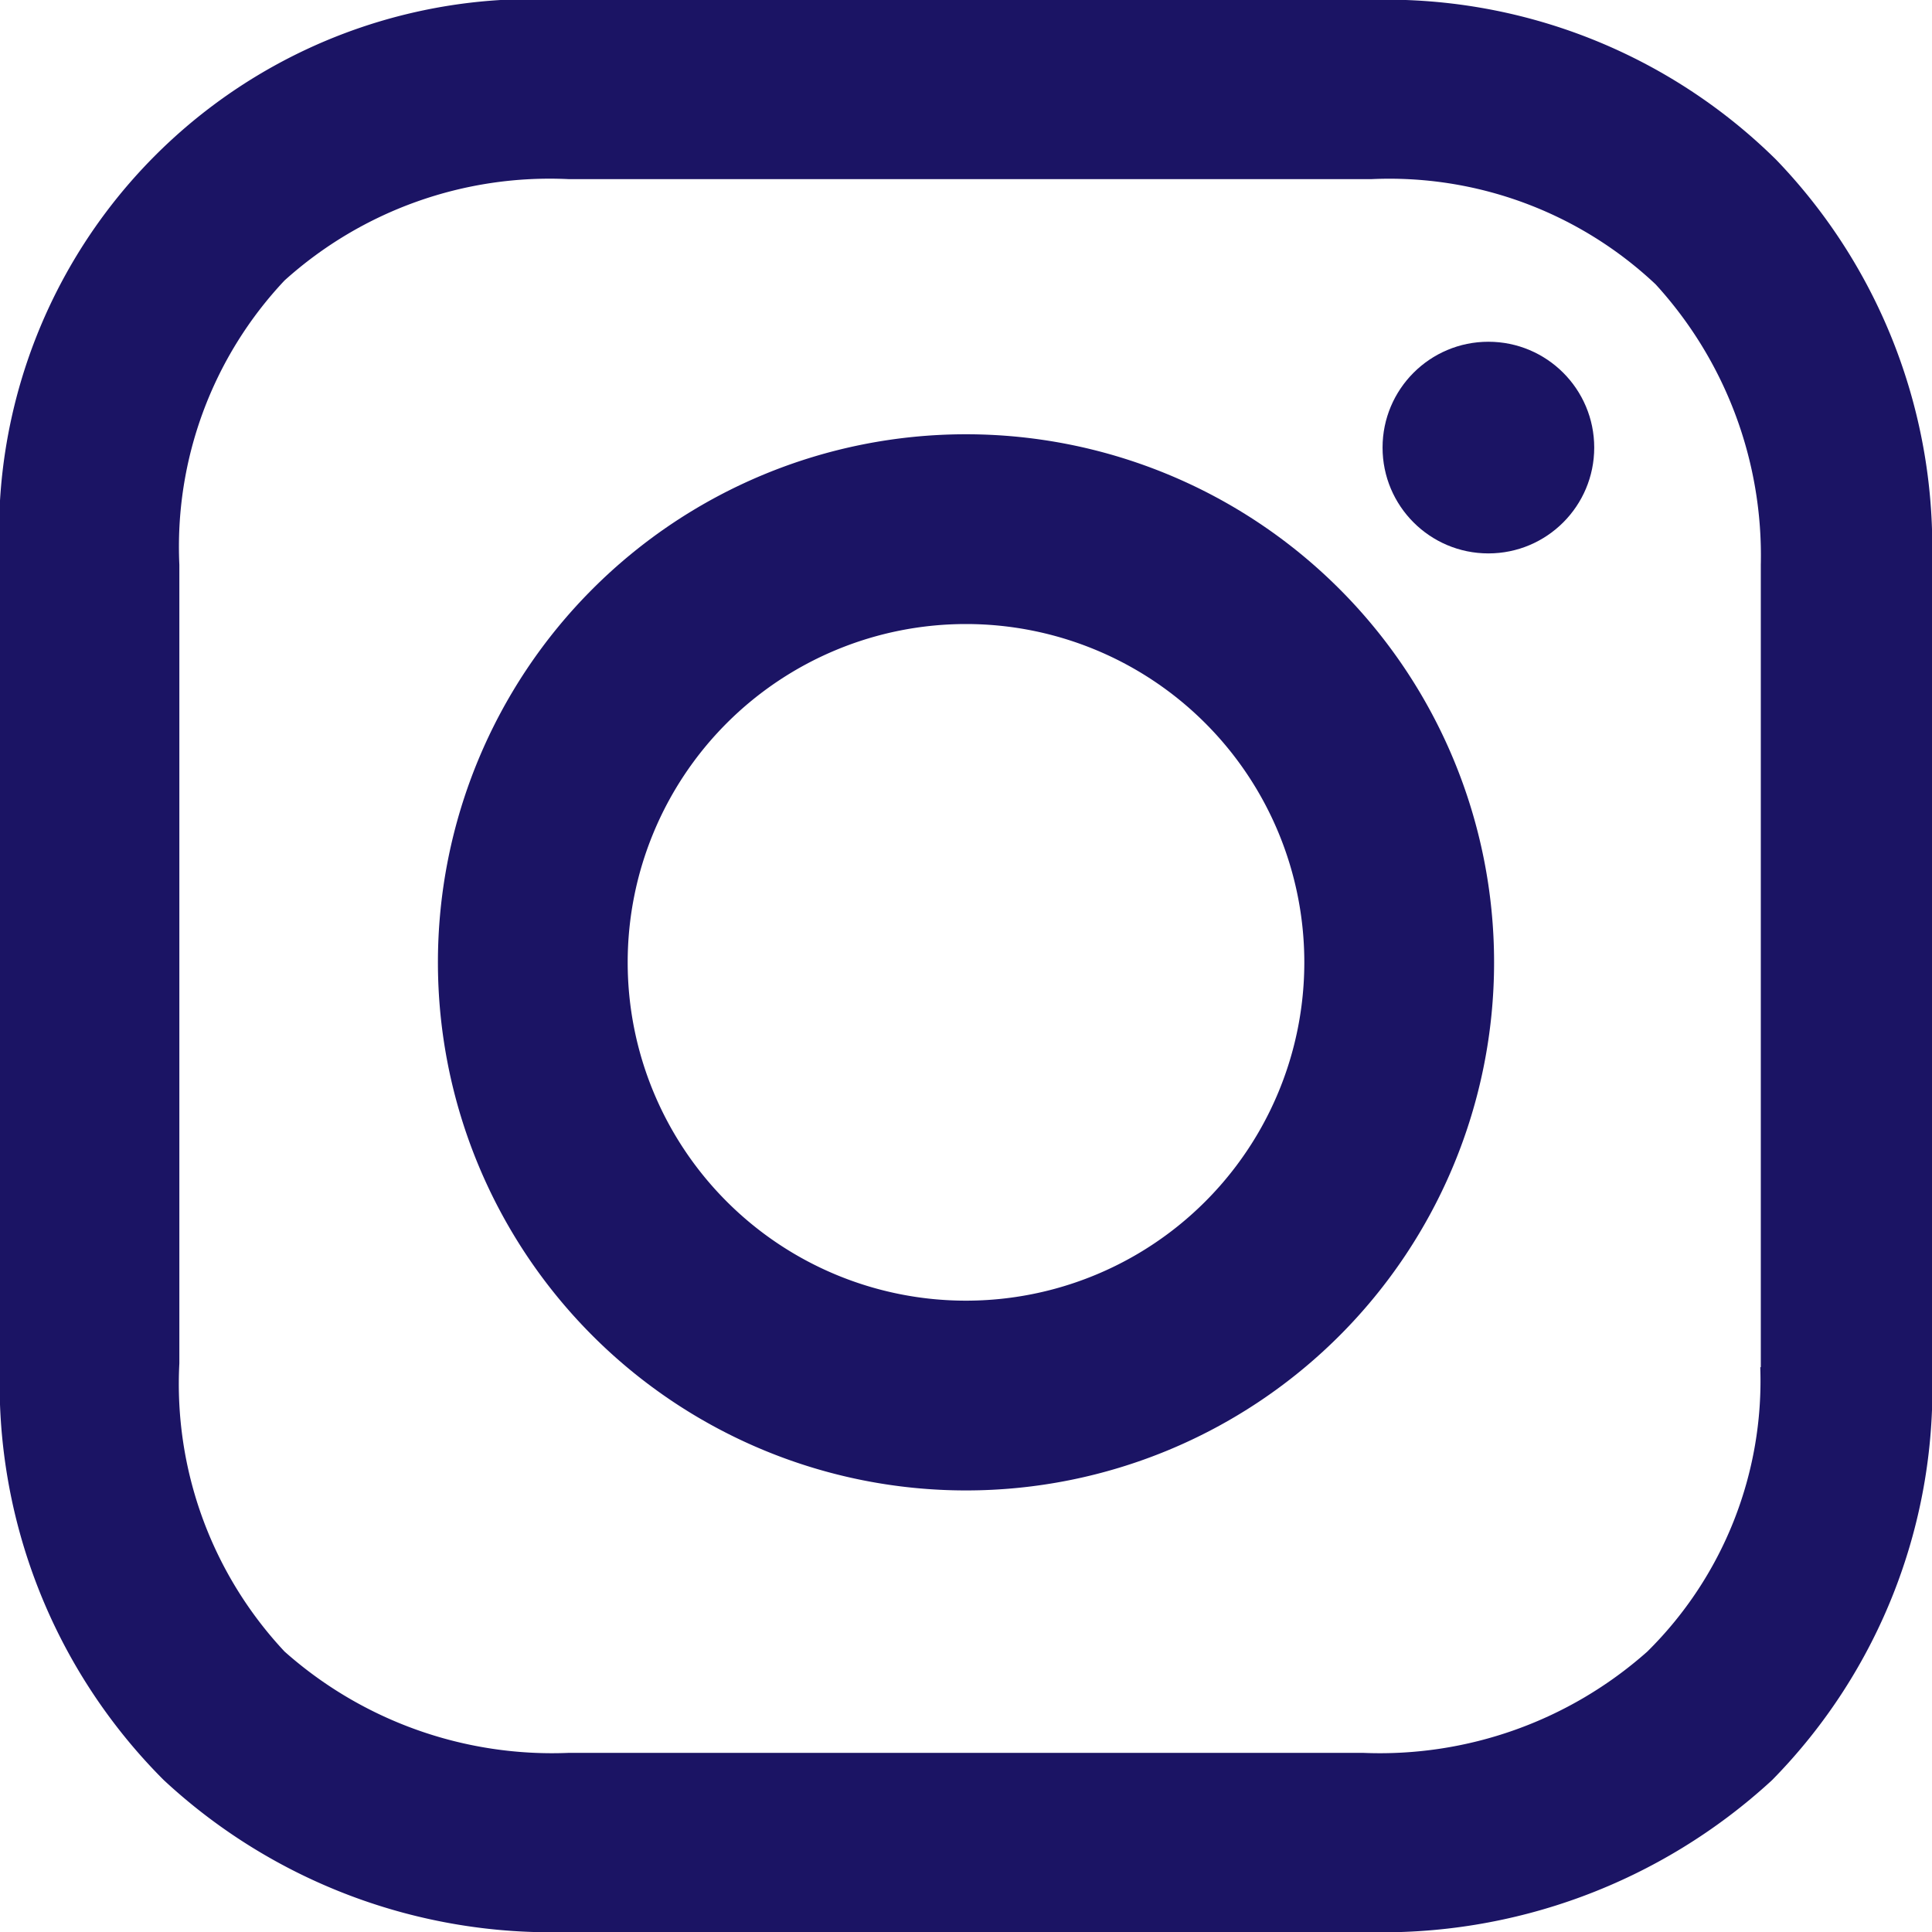
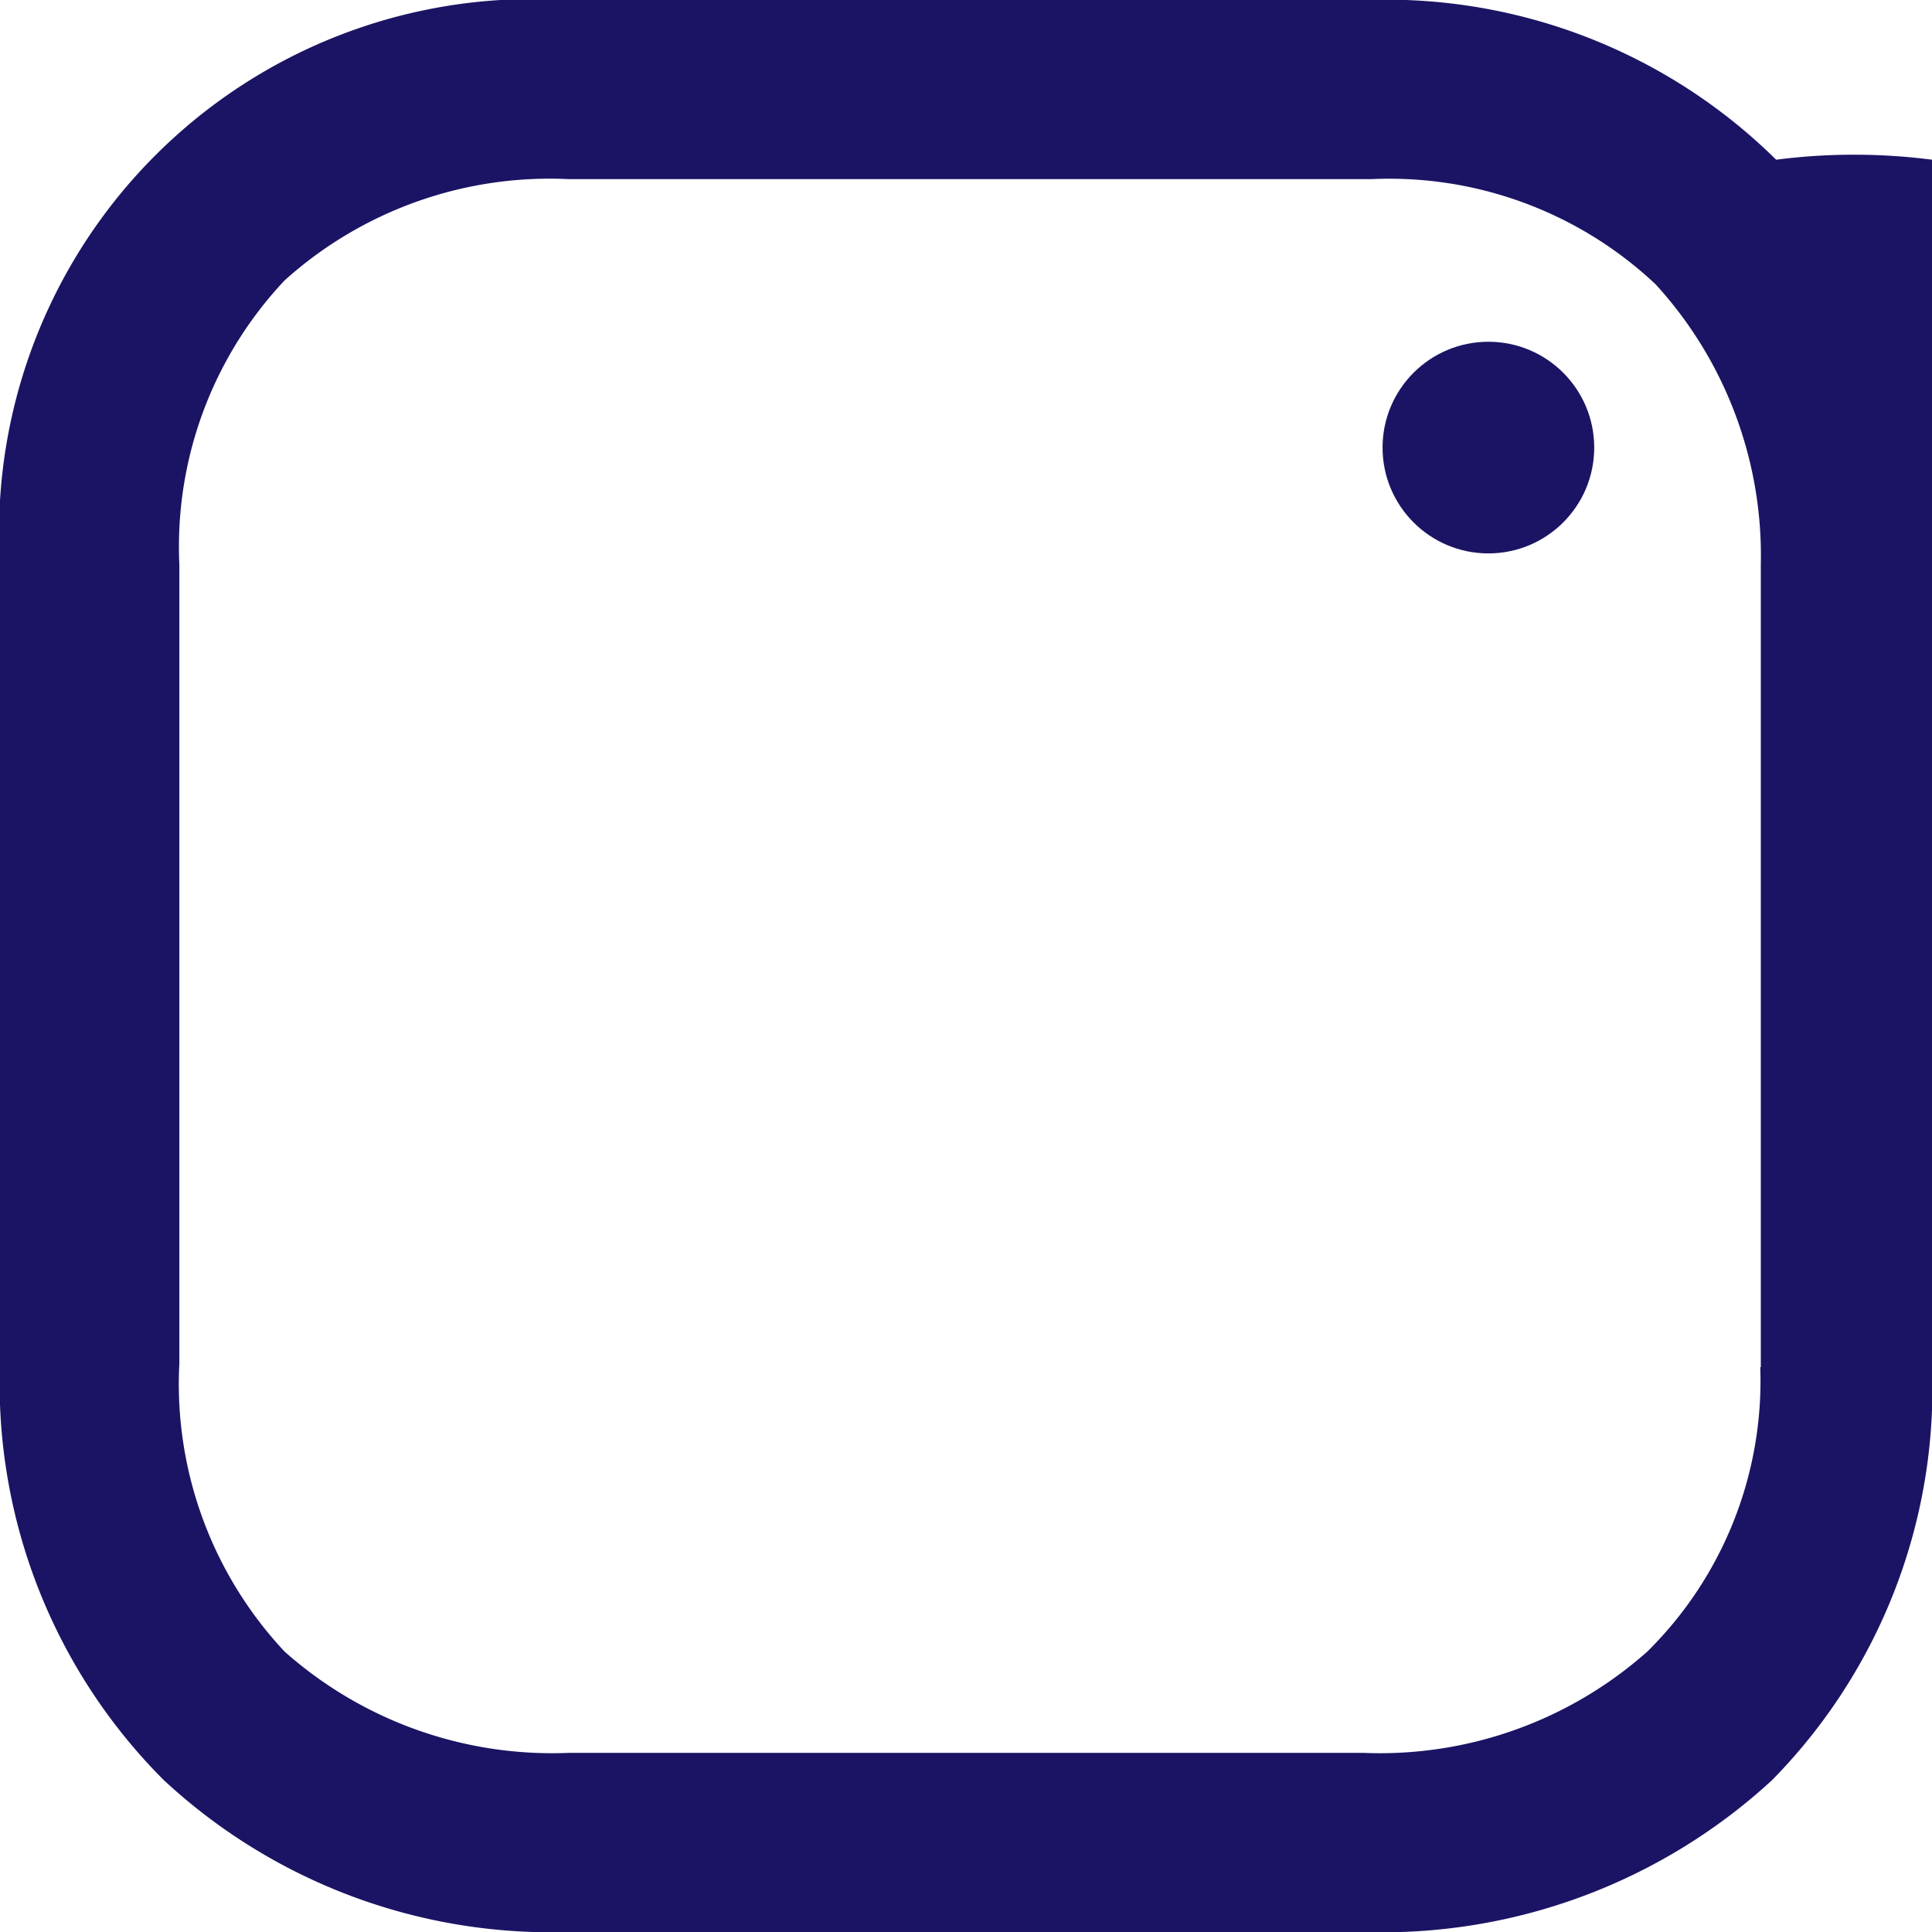
<svg xmlns="http://www.w3.org/2000/svg" id="icon_insta" width="18" height="18" viewBox="0 0 18 18">
-   <path id="パス_3403" data-name="パス 3403" d="M20.321,16.7a4.92,4.92,0,1,0,4.92,4.92A4.92,4.92,0,0,0,20.321,16.7Zm0,8.072a3.152,3.152,0,1,1,3.152-3.152A3.152,3.152,0,0,1,20.321,24.772Z" transform="translate(-11.321 -12.654)" fill="#1b1464" />
  <circle id="楕円形_23" data-name="楕円形 23" cx="0.986" cy="0.986" r="0.986" transform="translate(12.881 3.184)" fill="#1b1464" />
-   <path id="パス_3404" data-name="パス 3404" d="M19.948,6.288A5.168,5.168,0,0,0,16.138,4.8H8.662A4.972,4.972,0,0,0,3.4,10.062V17.5a5.222,5.222,0,0,0,1.524,3.883A5.3,5.3,0,0,0,8.7,22.8h7.4a5.359,5.359,0,0,0,3.81-1.415A5.2,5.2,0,0,0,21.4,17.538V10.062A5.2,5.2,0,0,0,19.948,6.288ZM19.8,17.538a3.546,3.546,0,0,1-1.052,2.649,3.751,3.751,0,0,1-2.649.944H8.7a3.752,3.752,0,0,1-2.649-.944,3.648,3.648,0,0,1-.98-2.685v-7.44a3.618,3.618,0,0,1,.98-2.649A3.691,3.691,0,0,1,8.7,6.469h7.476a3.618,3.618,0,0,1,2.649.98,3.744,3.744,0,0,1,.98,2.613v7.476Z" transform="translate(-3.4 -4.8)" fill="#1b1464" />
+   <path id="パス_3404" data-name="パス 3404" d="M19.948,6.288A5.168,5.168,0,0,0,16.138,4.8H8.662A4.972,4.972,0,0,0,3.4,10.062V17.5a5.222,5.222,0,0,0,1.524,3.883A5.3,5.3,0,0,0,8.7,22.8h7.4a5.359,5.359,0,0,0,3.81-1.415A5.2,5.2,0,0,0,21.4,17.538A5.2,5.2,0,0,0,19.948,6.288ZM19.8,17.538a3.546,3.546,0,0,1-1.052,2.649,3.751,3.751,0,0,1-2.649.944H8.7a3.752,3.752,0,0,1-2.649-.944,3.648,3.648,0,0,1-.98-2.685v-7.44a3.618,3.618,0,0,1,.98-2.649A3.691,3.691,0,0,1,8.7,6.469h7.476a3.618,3.618,0,0,1,2.649.98,3.744,3.744,0,0,1,.98,2.613v7.476Z" transform="translate(-3.4 -4.8)" fill="#1b1464" />
</svg>